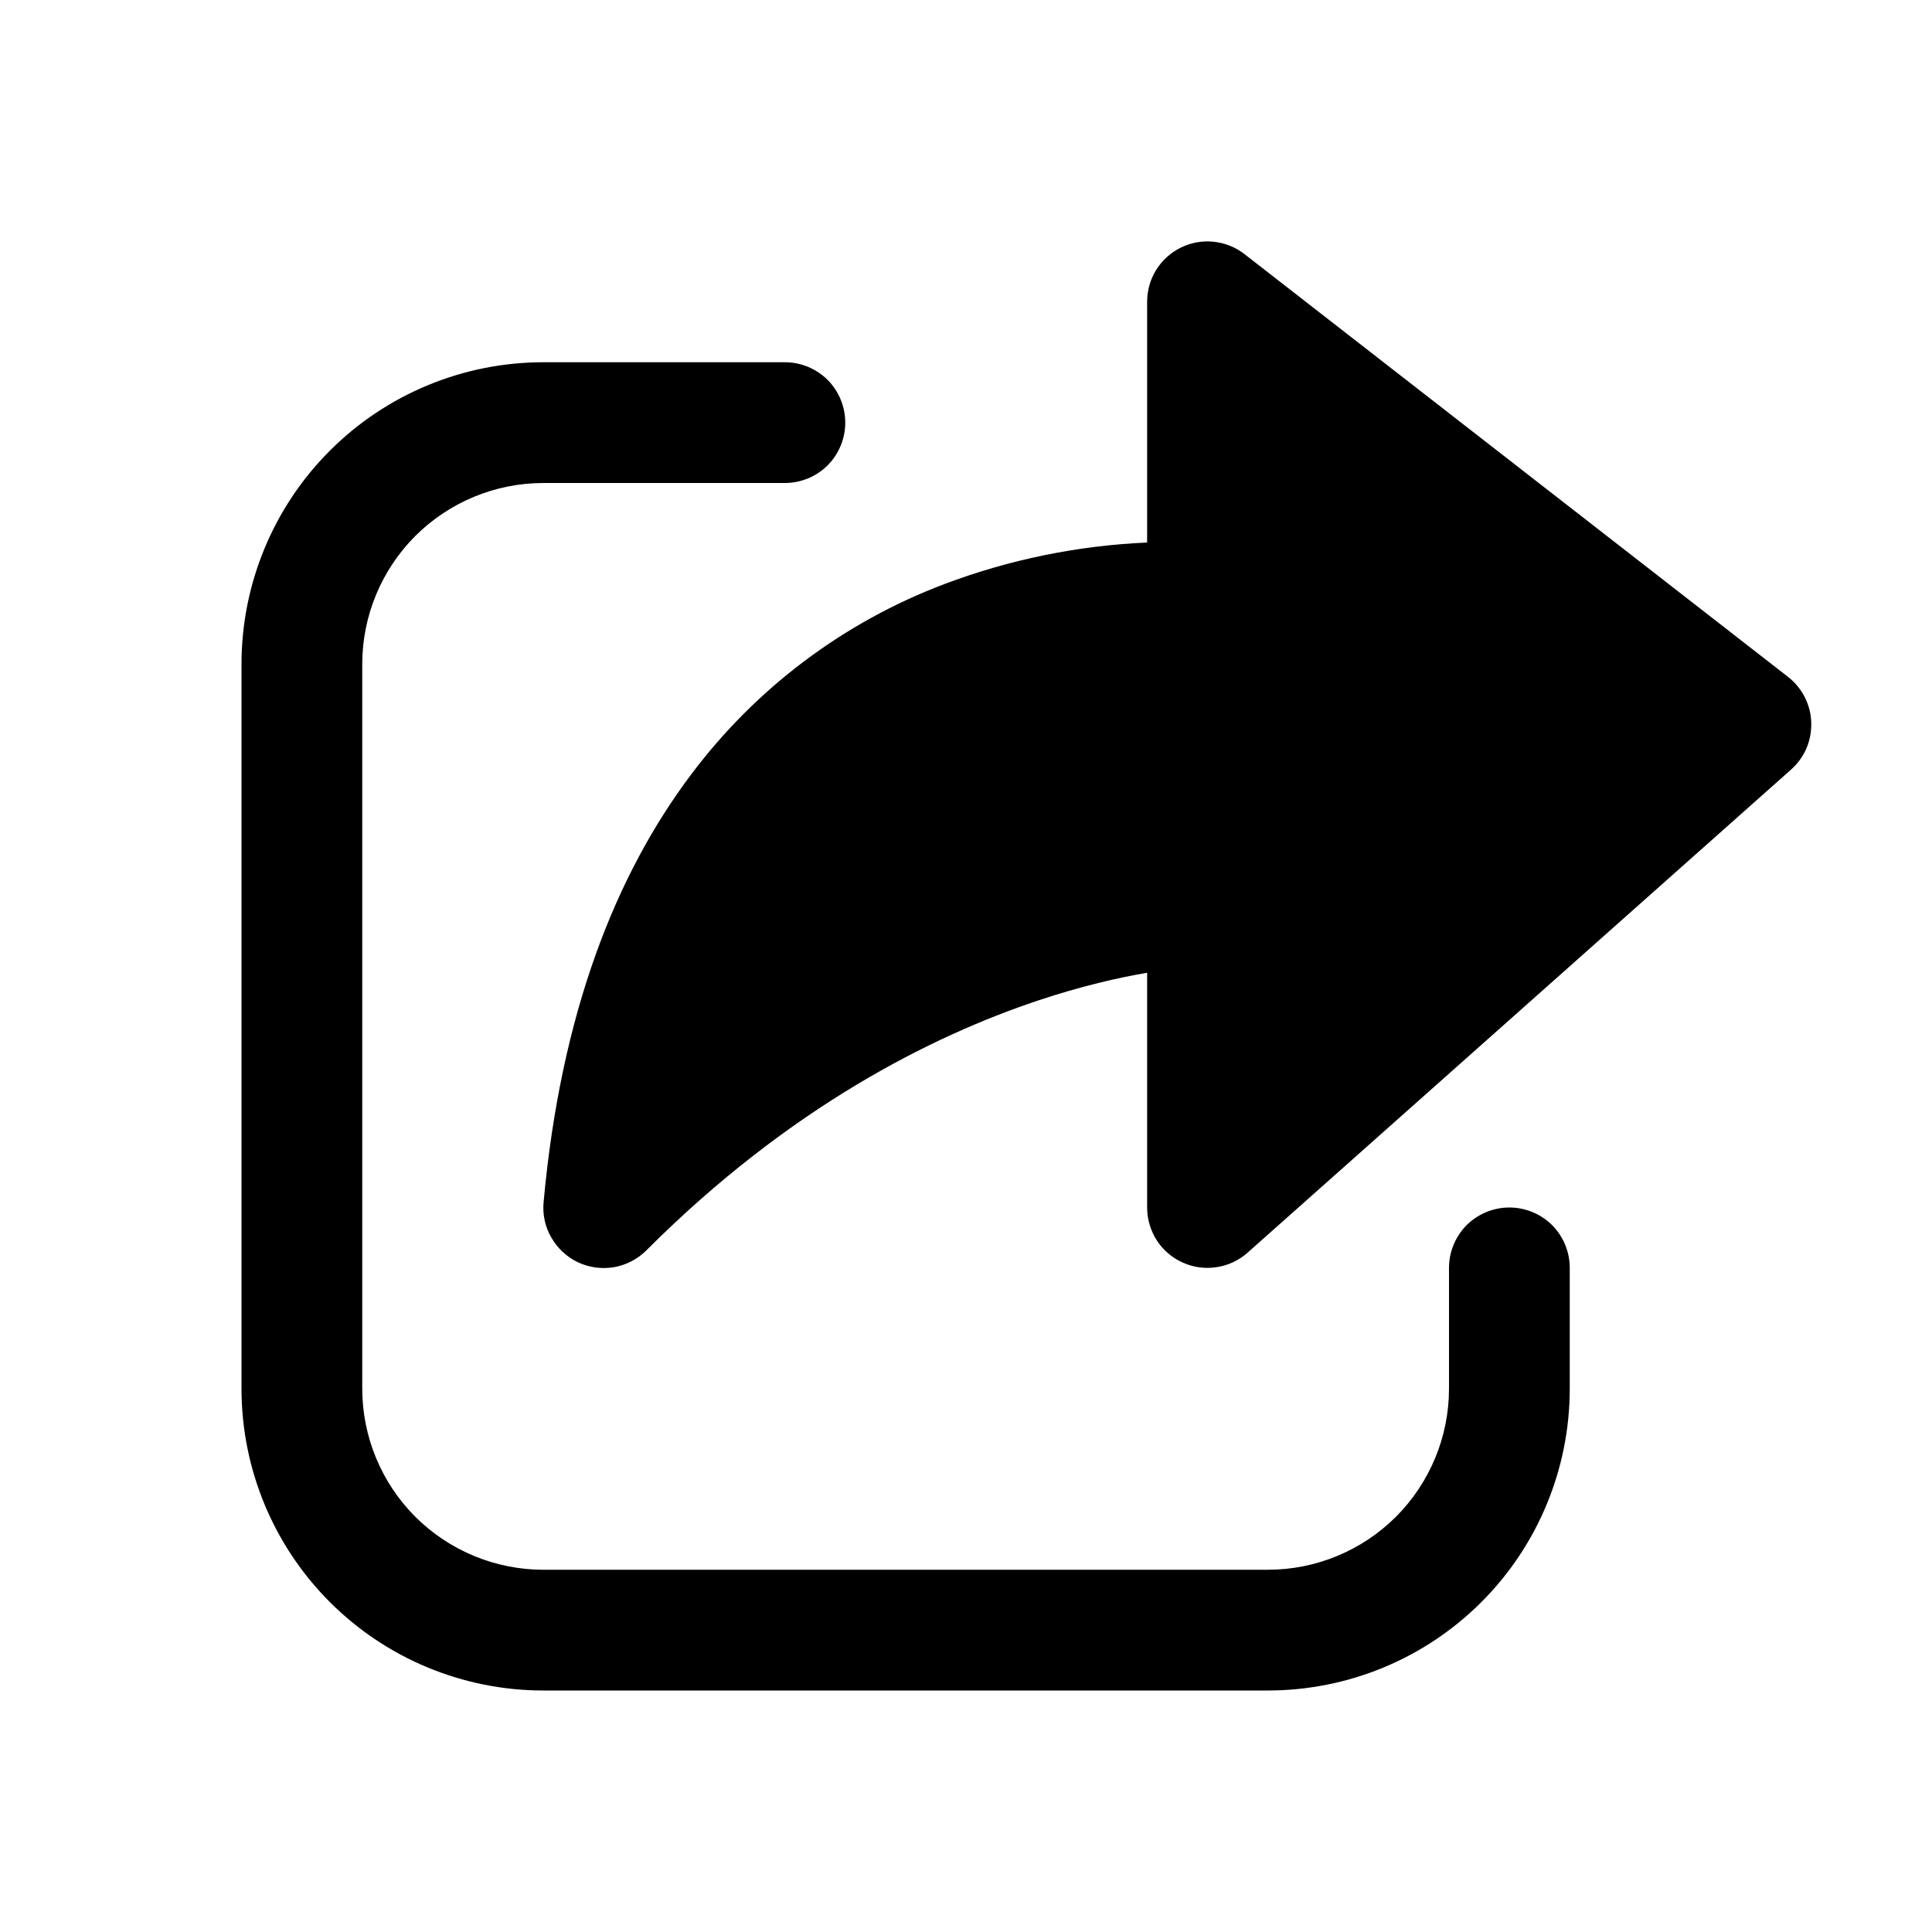
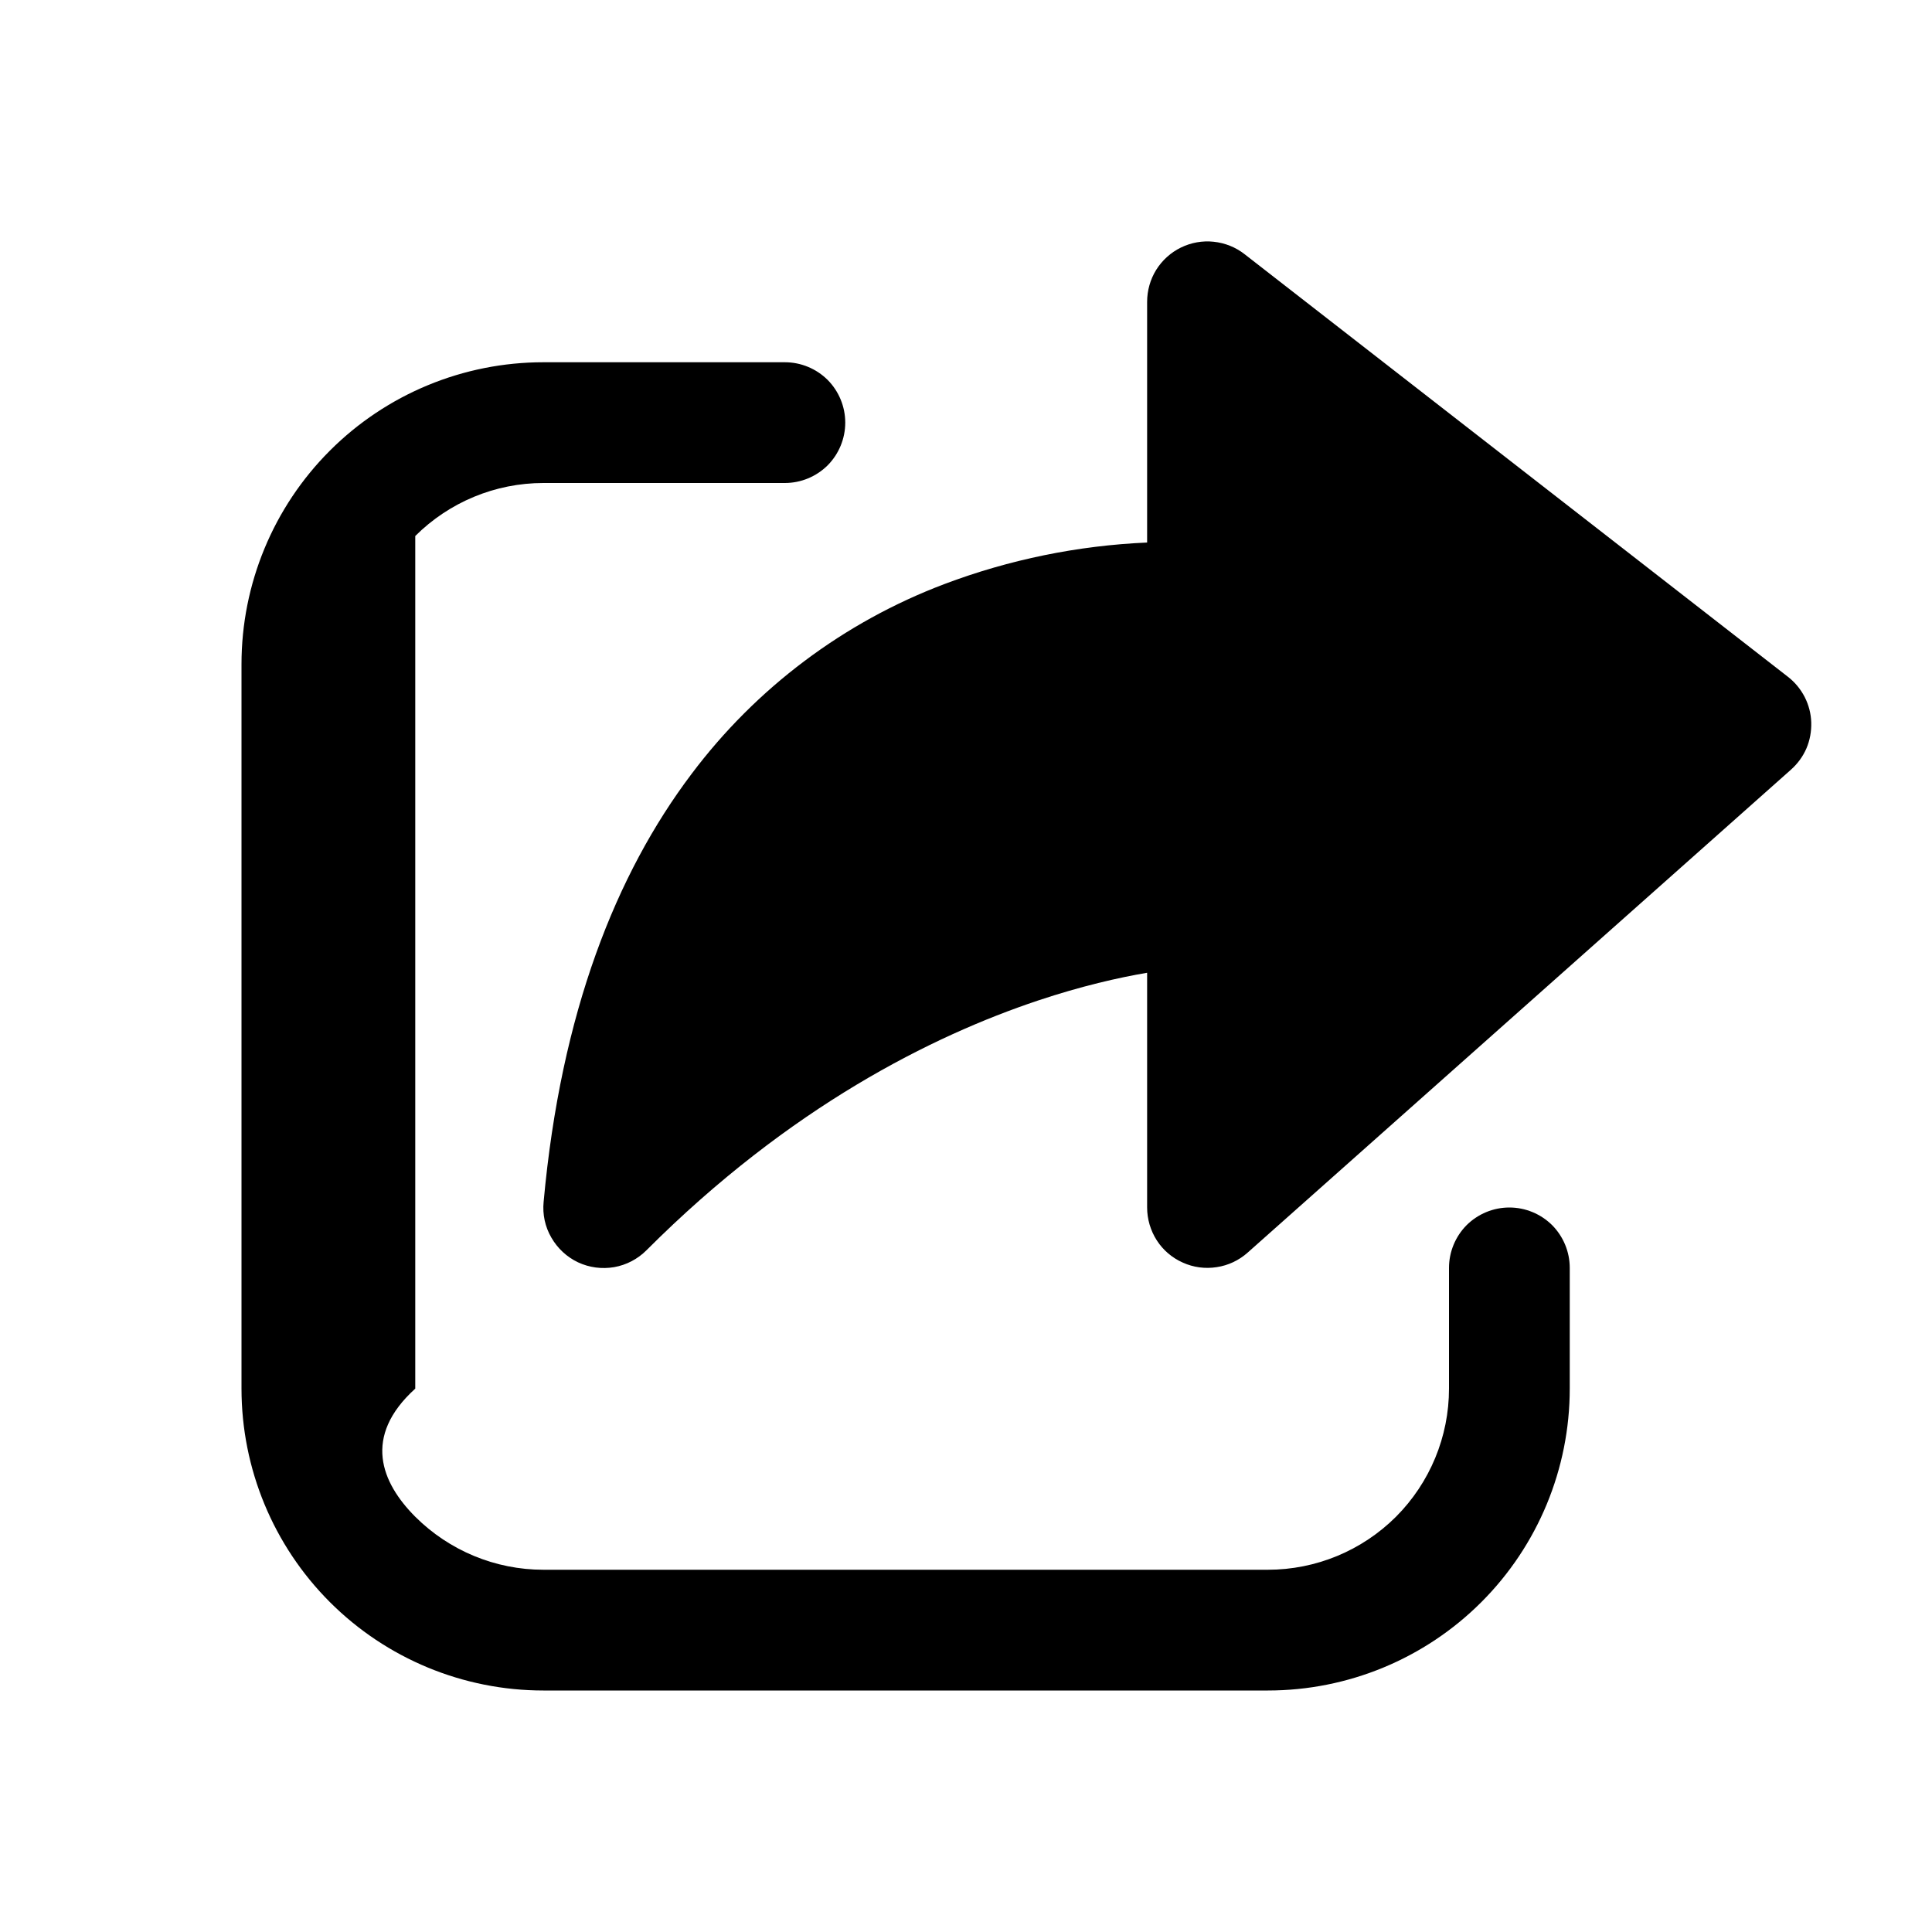
<svg xmlns="http://www.w3.org/2000/svg" width="16" height="16" viewBox="0 0 16 16" fill="none">
-   <path d="M9.78 2.05C9.864 2.009 9.958 1.992 10.051 2.002C10.145 2.012 10.233 2.047 10.307 2.105L14.807 5.605C14.865 5.65 14.912 5.707 14.946 5.773C14.979 5.838 14.998 5.91 15 5.984C15.002 6.057 14.989 6.13 14.96 6.198C14.931 6.265 14.887 6.325 14.832 6.374L10.332 10.374C10.26 10.438 10.171 10.48 10.076 10.494C9.98 10.509 9.883 10.496 9.795 10.456C9.707 10.417 9.632 10.353 9.58 10.272C9.528 10.191 9.5 10.096 9.5 10V8.056C9.264 8.096 8.956 8.166 8.596 8.286C7.723 8.578 6.542 9.165 5.354 10.354C5.281 10.427 5.188 10.476 5.086 10.494C4.985 10.511 4.881 10.498 4.787 10.454C4.694 10.41 4.617 10.338 4.566 10.249C4.514 10.16 4.492 10.057 4.502 9.954C4.645 8.383 5.103 7.237 5.726 6.411C6.261 5.698 6.988 5.152 7.821 4.837C8.359 4.634 8.926 4.518 9.5 4.493V2.5C9.5 2.406 9.526 2.314 9.575 2.235C9.625 2.155 9.696 2.091 9.78 2.05ZM2 5.5C2 4.837 2.263 4.201 2.732 3.732C3.201 3.263 3.837 3 4.5 3H6.5C6.633 3 6.76 3.053 6.854 3.146C6.947 3.24 7 3.367 7 3.5C7 3.633 6.947 3.76 6.854 3.854C6.76 3.947 6.633 4 6.5 4H4.5C4.102 4 3.721 4.158 3.439 4.439C3.158 4.721 3 5.102 3 5.5V11.5C3 11.898 3.158 12.279 3.439 12.561C3.721 12.842 4.102 13 4.5 13H7.5H10.5C10.898 13 11.279 12.842 11.561 12.561C11.842 12.279 12 11.898 12 11.5V10.5C12 10.367 12.053 10.24 12.146 10.146C12.24 10.053 12.367 10 12.5 10C12.633 10 12.76 10.053 12.854 10.146C12.947 10.24 13 10.367 13 10.5V11.5C13 12.163 12.737 12.799 12.268 13.268C11.799 13.737 11.163 14 10.5 14H4.5C3.837 14 3.201 13.737 2.732 13.268C2.263 12.799 2 12.163 2 11.5V5.5Z" fill="black" />
+   <path d="M9.78 2.05C9.864 2.009 9.958 1.992 10.051 2.002C10.145 2.012 10.233 2.047 10.307 2.105L14.807 5.605C14.865 5.65 14.912 5.707 14.946 5.773C14.979 5.838 14.998 5.91 15 5.984C15.002 6.057 14.989 6.13 14.96 6.198C14.931 6.265 14.887 6.325 14.832 6.374L10.332 10.374C10.26 10.438 10.171 10.48 10.076 10.494C9.98 10.509 9.883 10.496 9.795 10.456C9.707 10.417 9.632 10.353 9.58 10.272C9.528 10.191 9.5 10.096 9.5 10V8.056C9.264 8.096 8.956 8.166 8.596 8.286C7.723 8.578 6.542 9.165 5.354 10.354C5.281 10.427 5.188 10.476 5.086 10.494C4.985 10.511 4.881 10.498 4.787 10.454C4.694 10.41 4.617 10.338 4.566 10.249C4.514 10.16 4.492 10.057 4.502 9.954C4.645 8.383 5.103 7.237 5.726 6.411C6.261 5.698 6.988 5.152 7.821 4.837C8.359 4.634 8.926 4.518 9.5 4.493V2.5C9.5 2.406 9.526 2.314 9.575 2.235C9.625 2.155 9.696 2.091 9.78 2.05ZM2 5.5C2 4.837 2.263 4.201 2.732 3.732C3.201 3.263 3.837 3 4.5 3H6.5C6.633 3 6.76 3.053 6.854 3.146C6.947 3.24 7 3.367 7 3.5C7 3.633 6.947 3.76 6.854 3.854C6.76 3.947 6.633 4 6.5 4H4.5C4.102 4 3.721 4.158 3.439 4.439V11.5C3 11.898 3.158 12.279 3.439 12.561C3.721 12.842 4.102 13 4.5 13H7.5H10.5C10.898 13 11.279 12.842 11.561 12.561C11.842 12.279 12 11.898 12 11.5V10.5C12 10.367 12.053 10.24 12.146 10.146C12.24 10.053 12.367 10 12.5 10C12.633 10 12.76 10.053 12.854 10.146C12.947 10.24 13 10.367 13 10.5V11.5C13 12.163 12.737 12.799 12.268 13.268C11.799 13.737 11.163 14 10.5 14H4.5C3.837 14 3.201 13.737 2.732 13.268C2.263 12.799 2 12.163 2 11.5V5.5Z" fill="black" />
</svg>